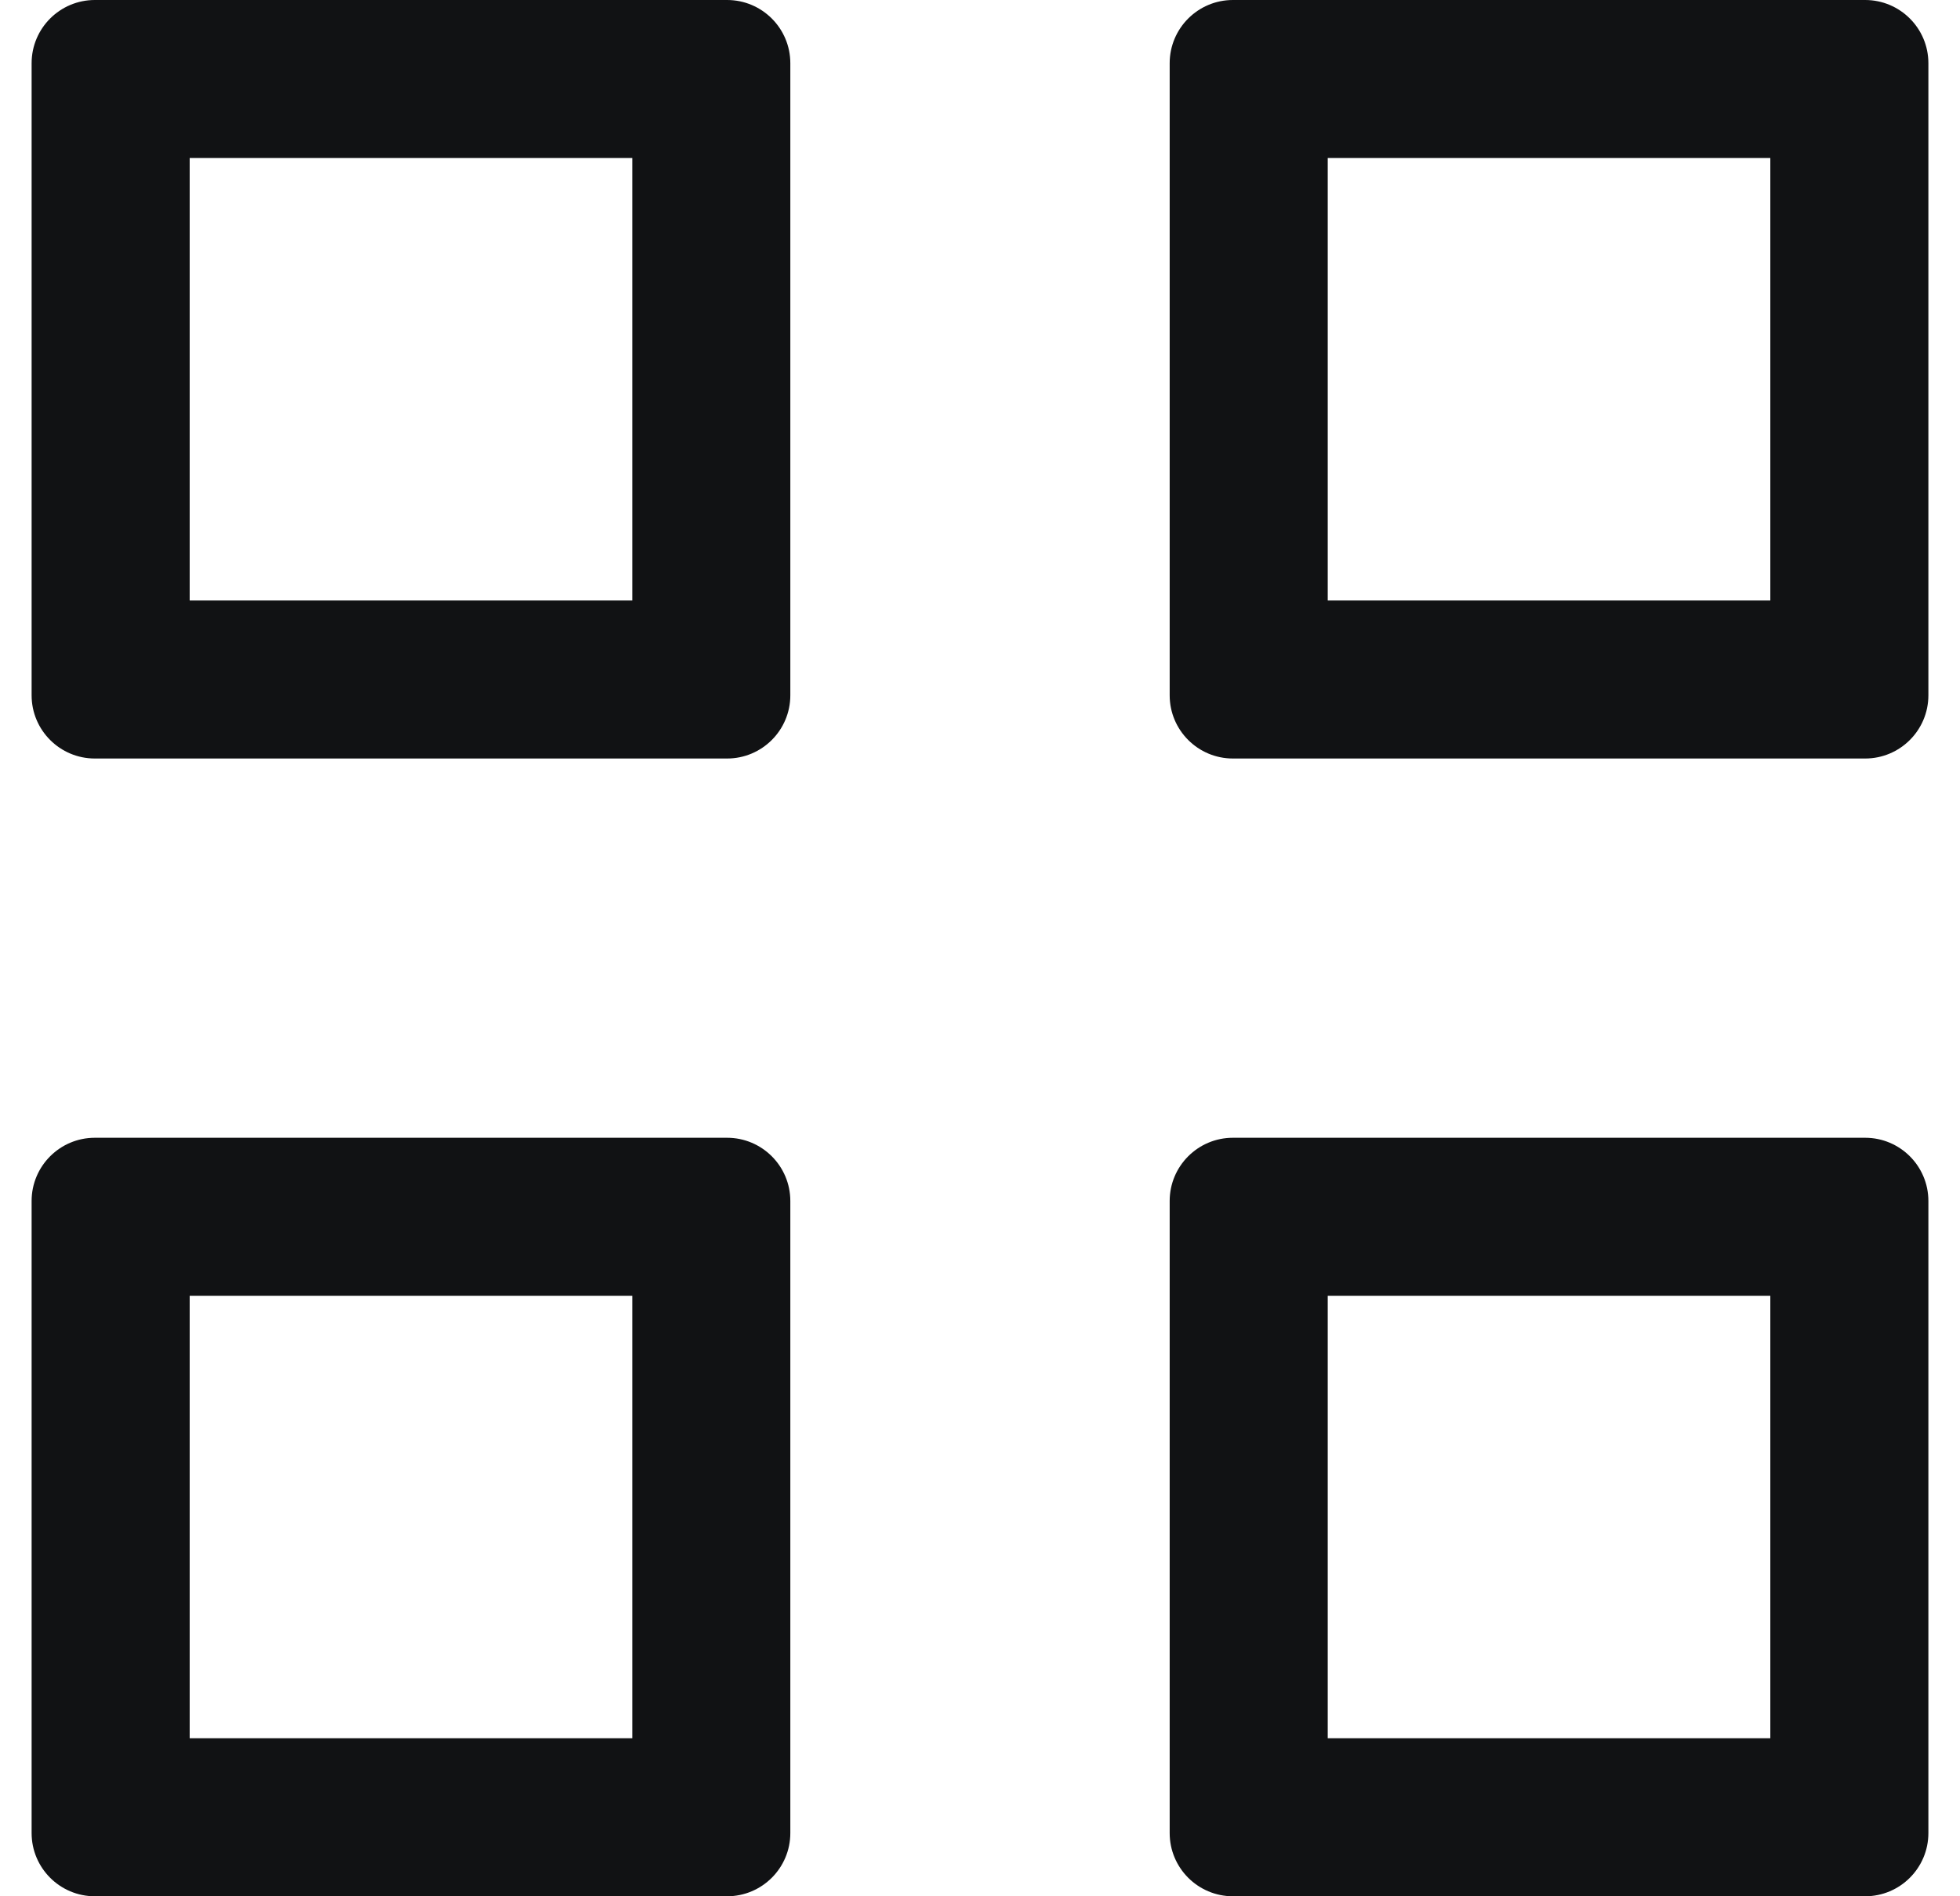
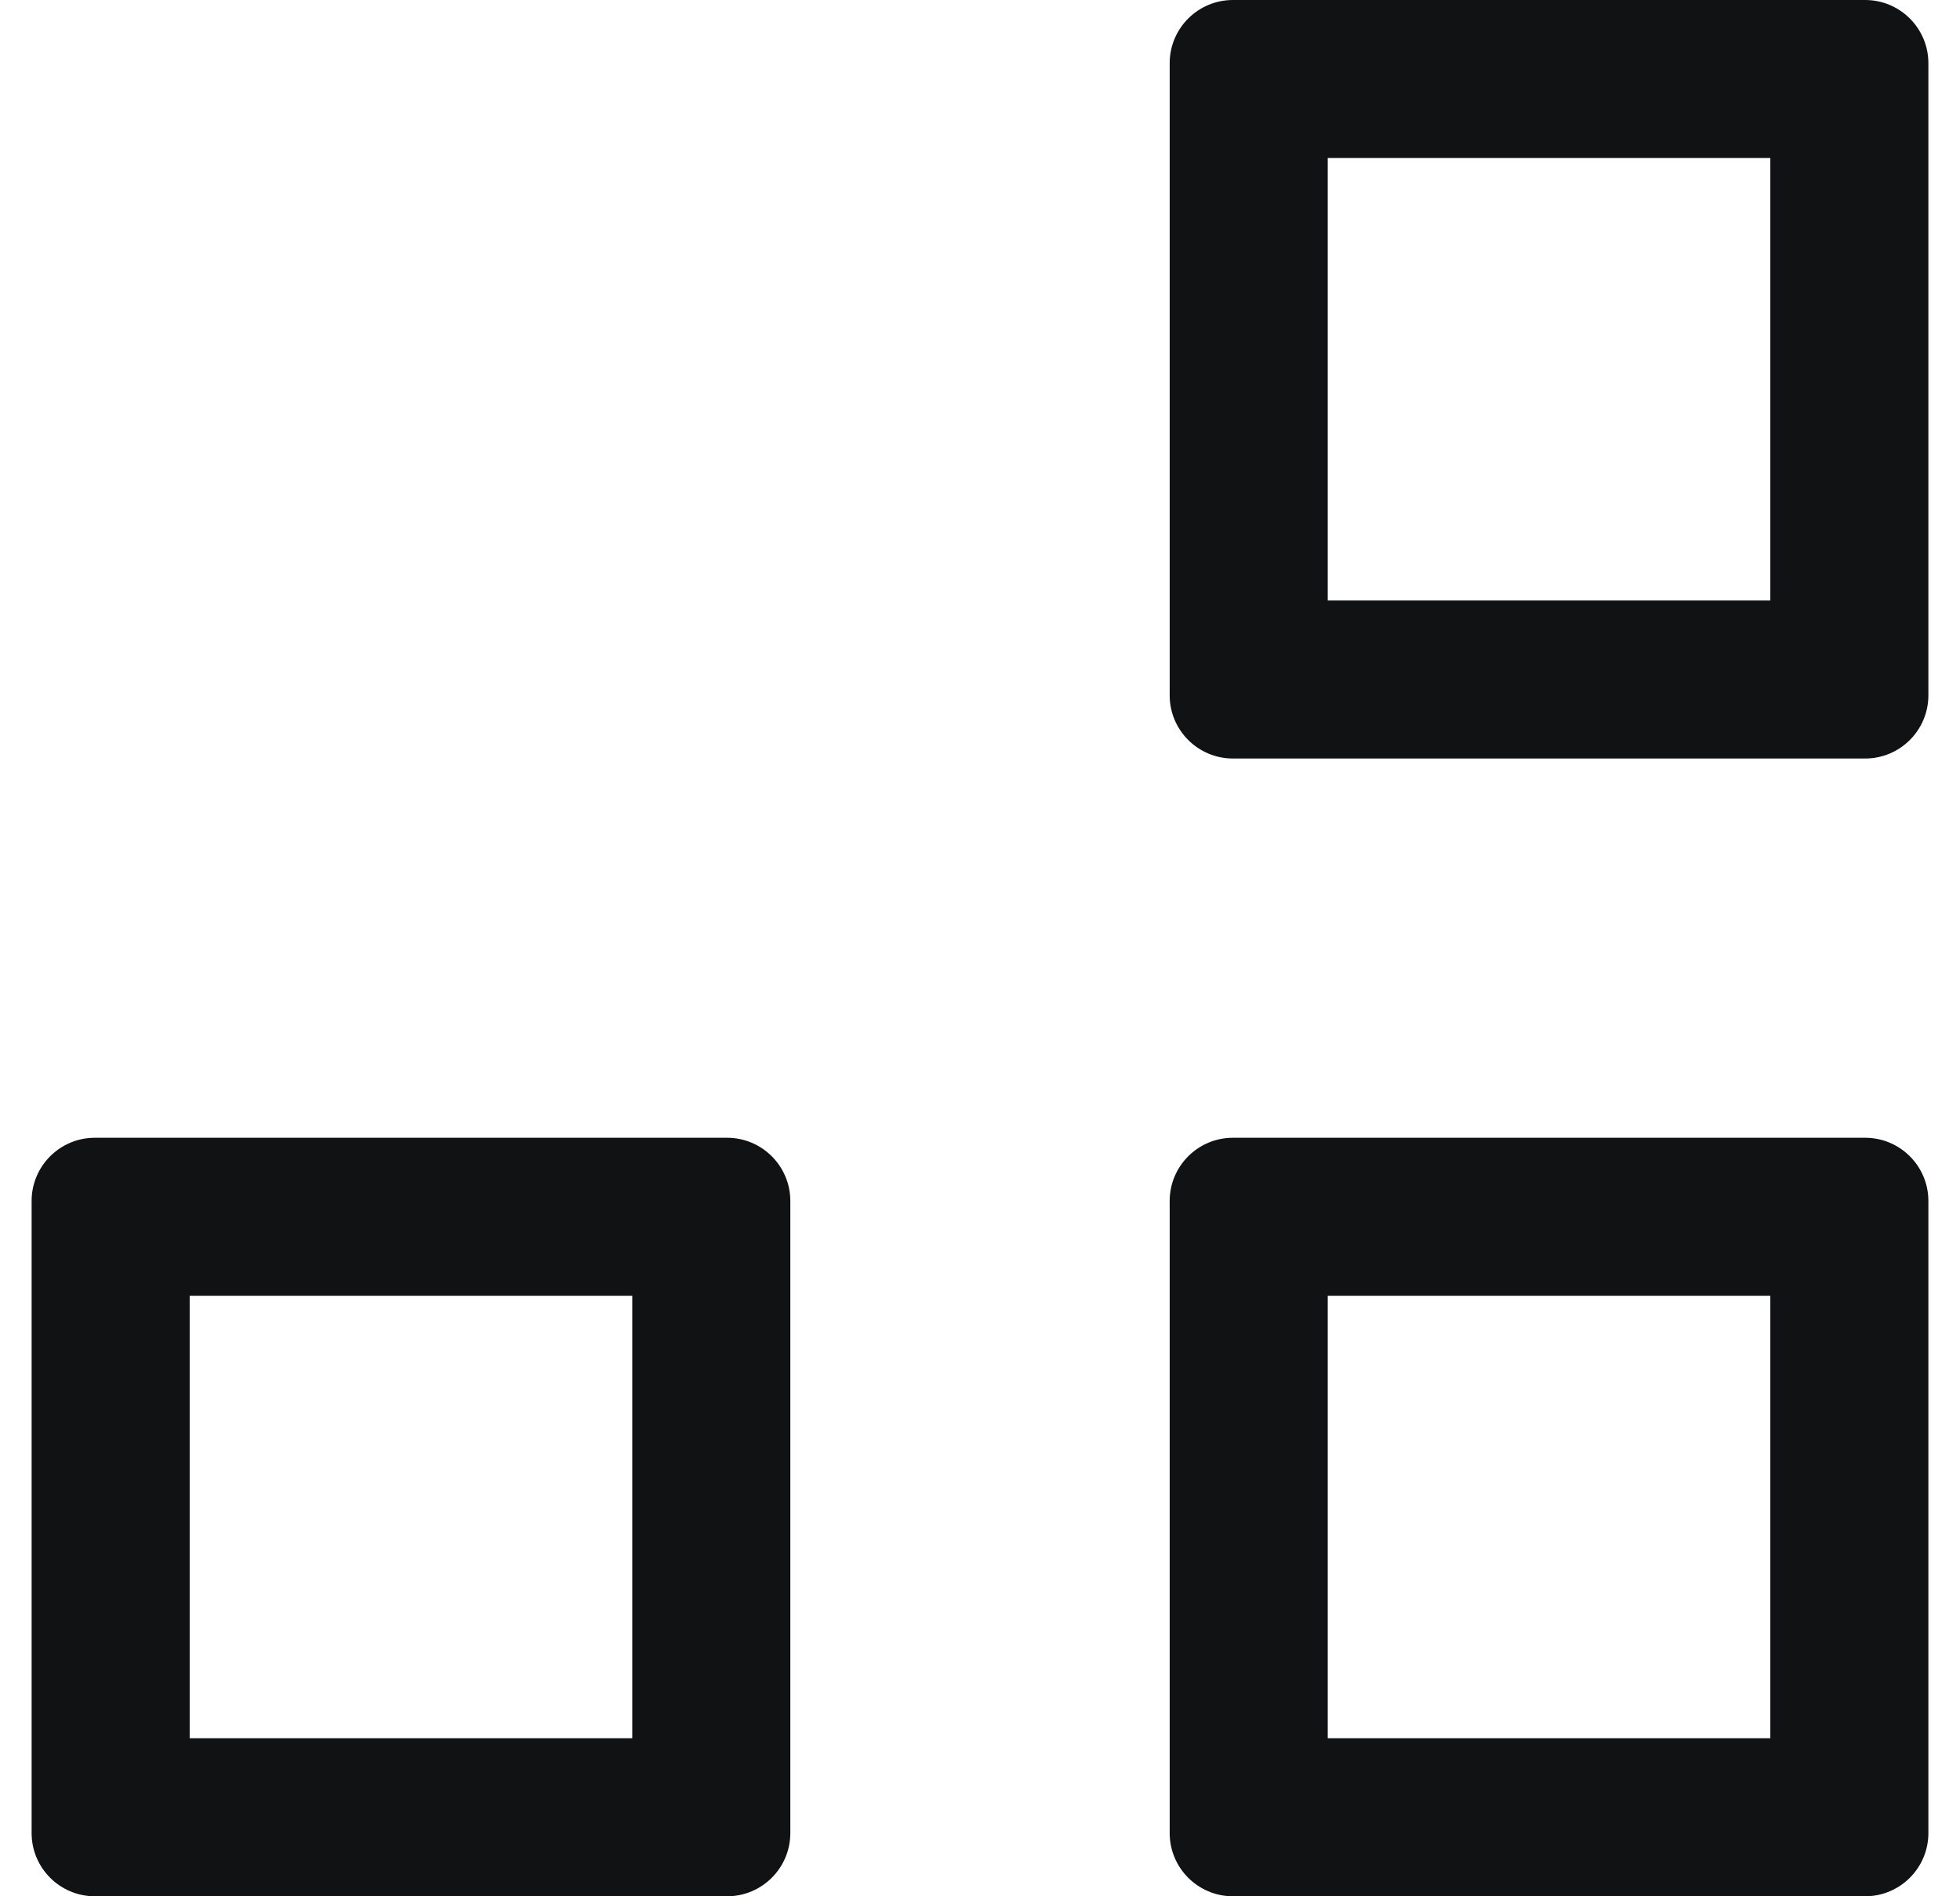
<svg xmlns="http://www.w3.org/2000/svg" width="31" height="30" viewBox="0 0 31 30" fill="none">
-   <path fill-rule="evenodd" clip-rule="evenodd" d="M0.5 1C0.5 0.448 0.948 0 1.5 0H11.5C12.052 0 12.5 0.448 12.5 1V11C12.5 11.552 12.052 12 11.5 12H1.5C0.948 12 0.5 11.552 0.5 11V1ZM3 9.5V2.5H10V9.5H3Z" fill="#111214" />
  <path fill-rule="evenodd" clip-rule="evenodd" d="M0.5 19C0.5 18.448 0.948 18 1.5 18H11.5C12.052 18 12.5 18.448 12.5 19V29C12.5 29.552 12.052 30 11.5 30H1.5C0.948 30 0.5 29.552 0.5 29V19ZM3 27.5V20.5H10V27.5H3Z" fill="#111214" />
  <path fill-rule="evenodd" clip-rule="evenodd" d="M19.5 0C18.948 0 18.5 0.448 18.5 1V11C18.5 11.552 18.948 12 19.5 12H29.5C30.052 12 30.5 11.552 30.5 11V1C30.5 0.448 30.052 0 29.5 0H19.5ZM21 2.5V9.5H28V2.5H21Z" fill="#111214" />
  <path fill-rule="evenodd" clip-rule="evenodd" d="M18.5 19C18.5 18.448 18.948 18 19.5 18H29.5C30.052 18 30.5 18.448 30.5 19V29C30.5 29.552 30.052 30 29.5 30H19.5C18.948 30 18.5 29.552 18.5 29V19ZM21 27.5V20.5H28V27.5H21Z" fill="#111214" />
</svg>